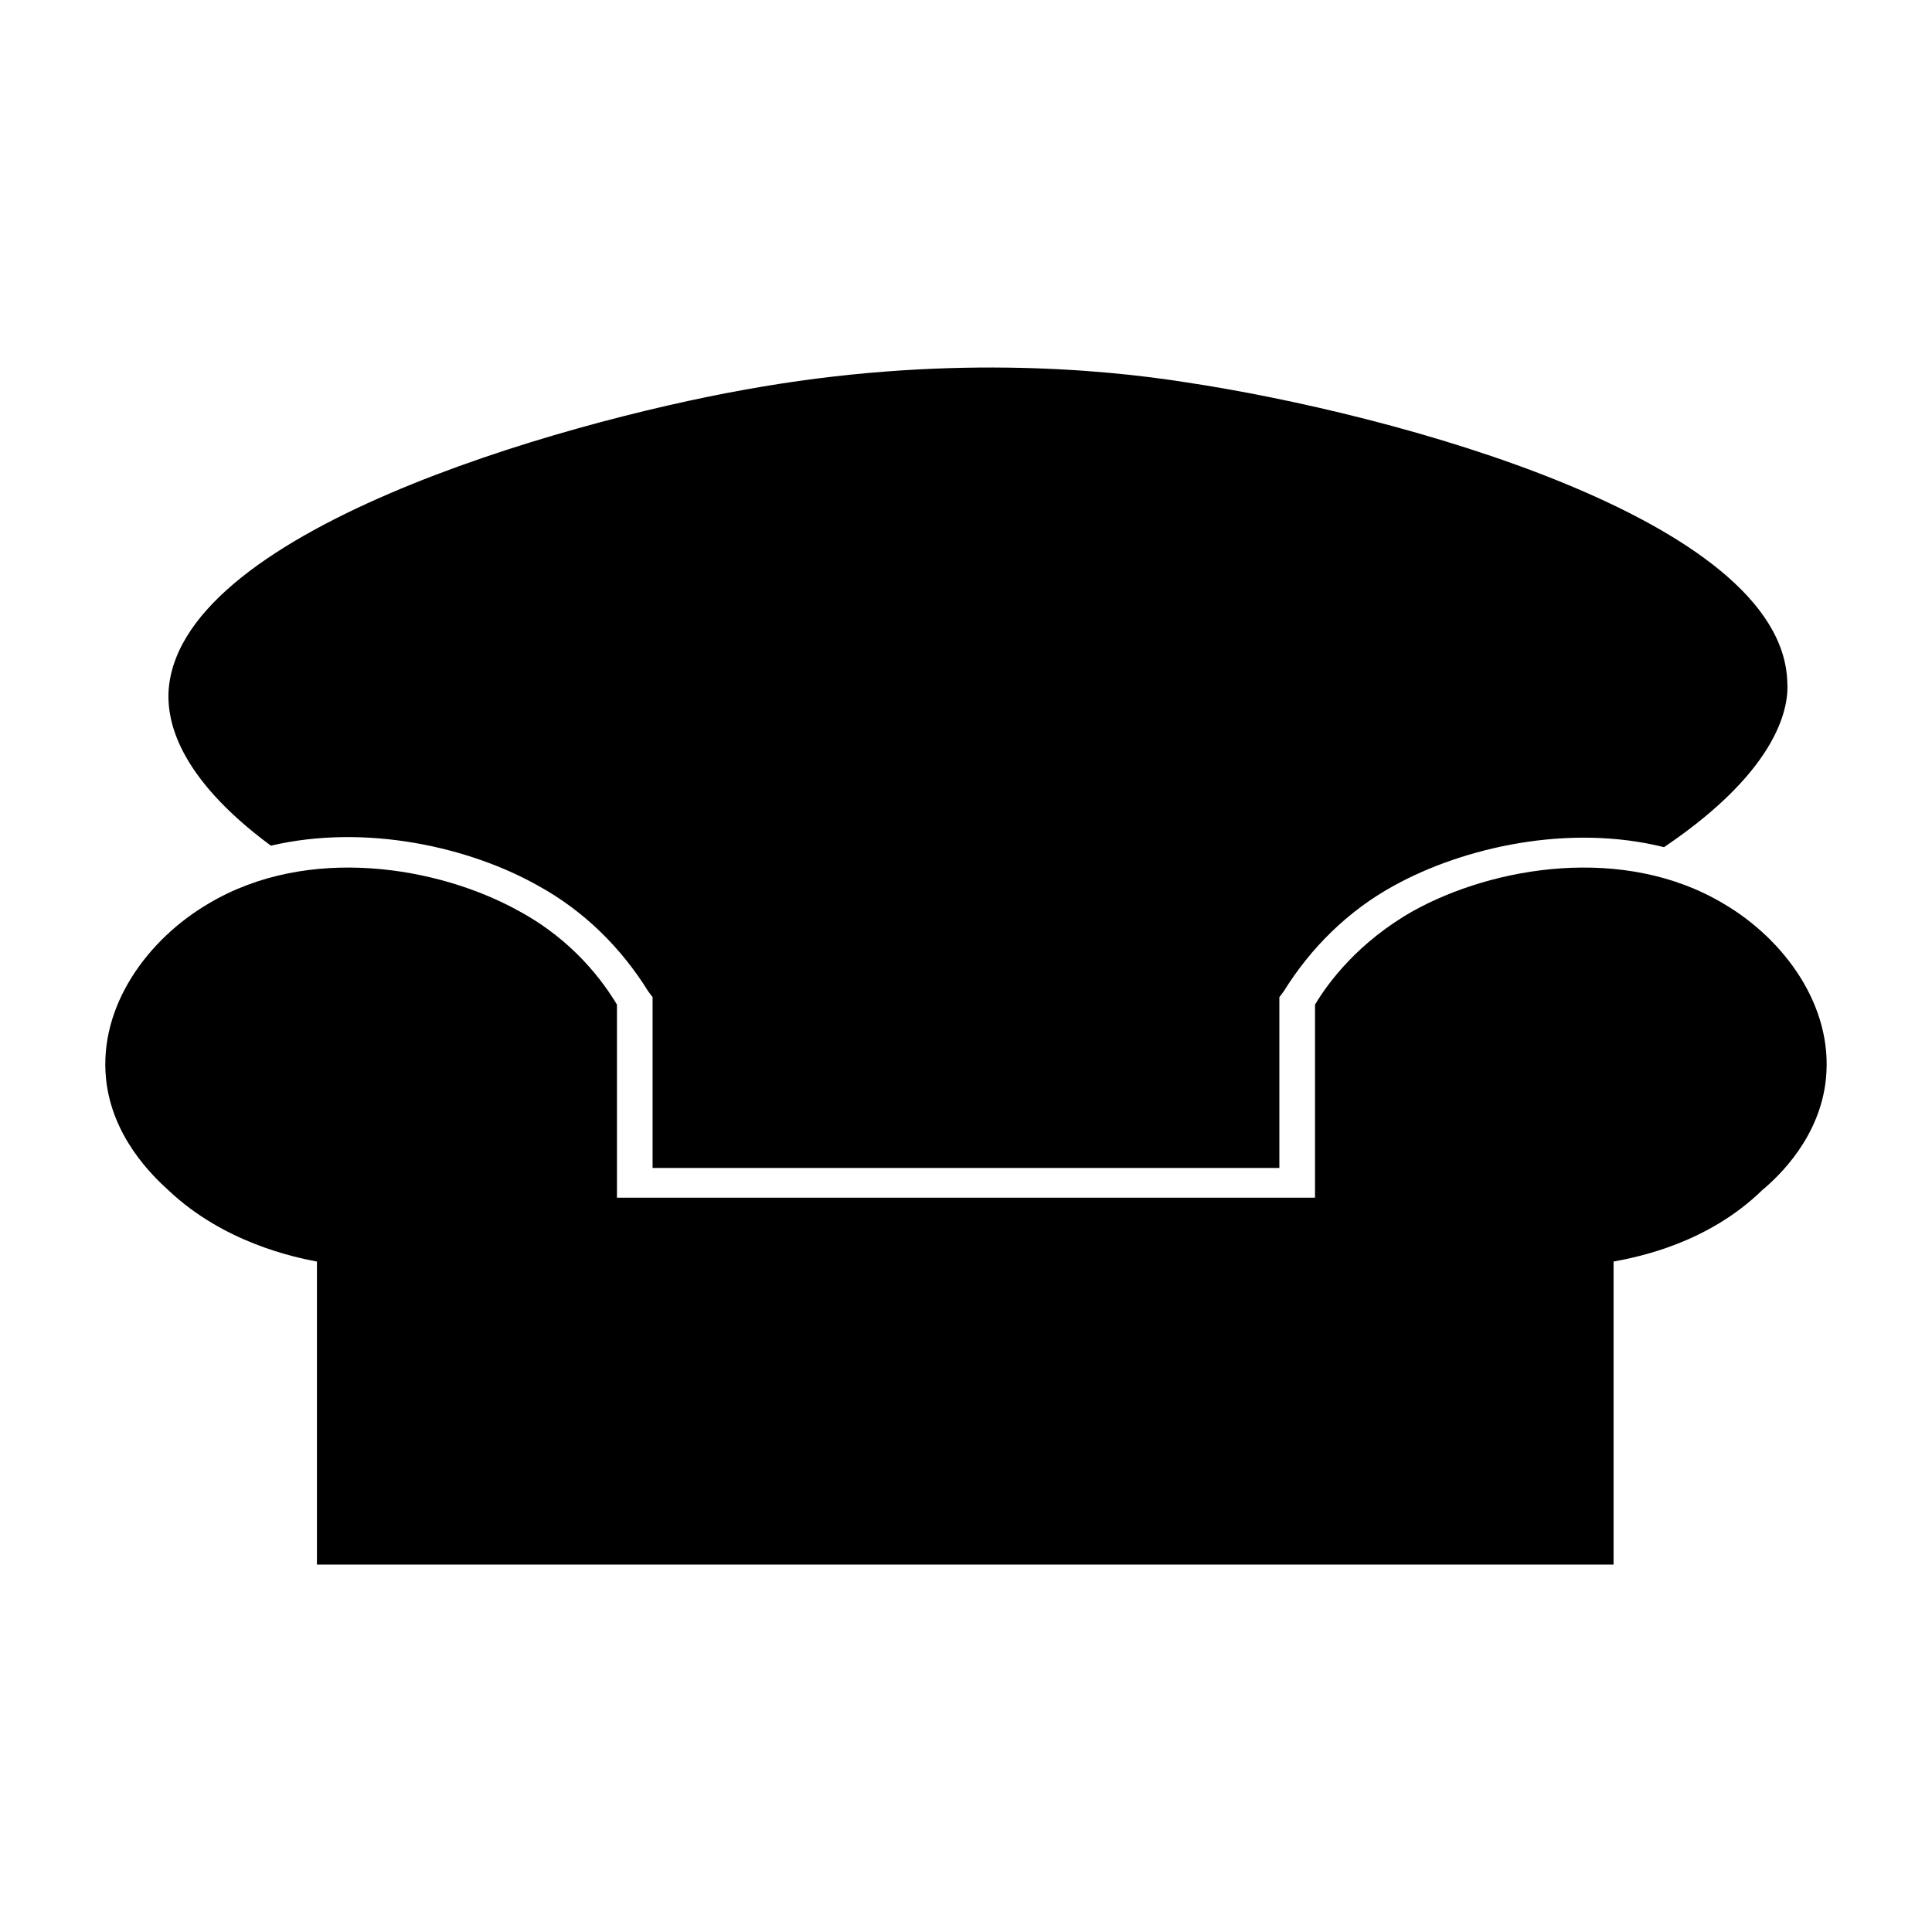
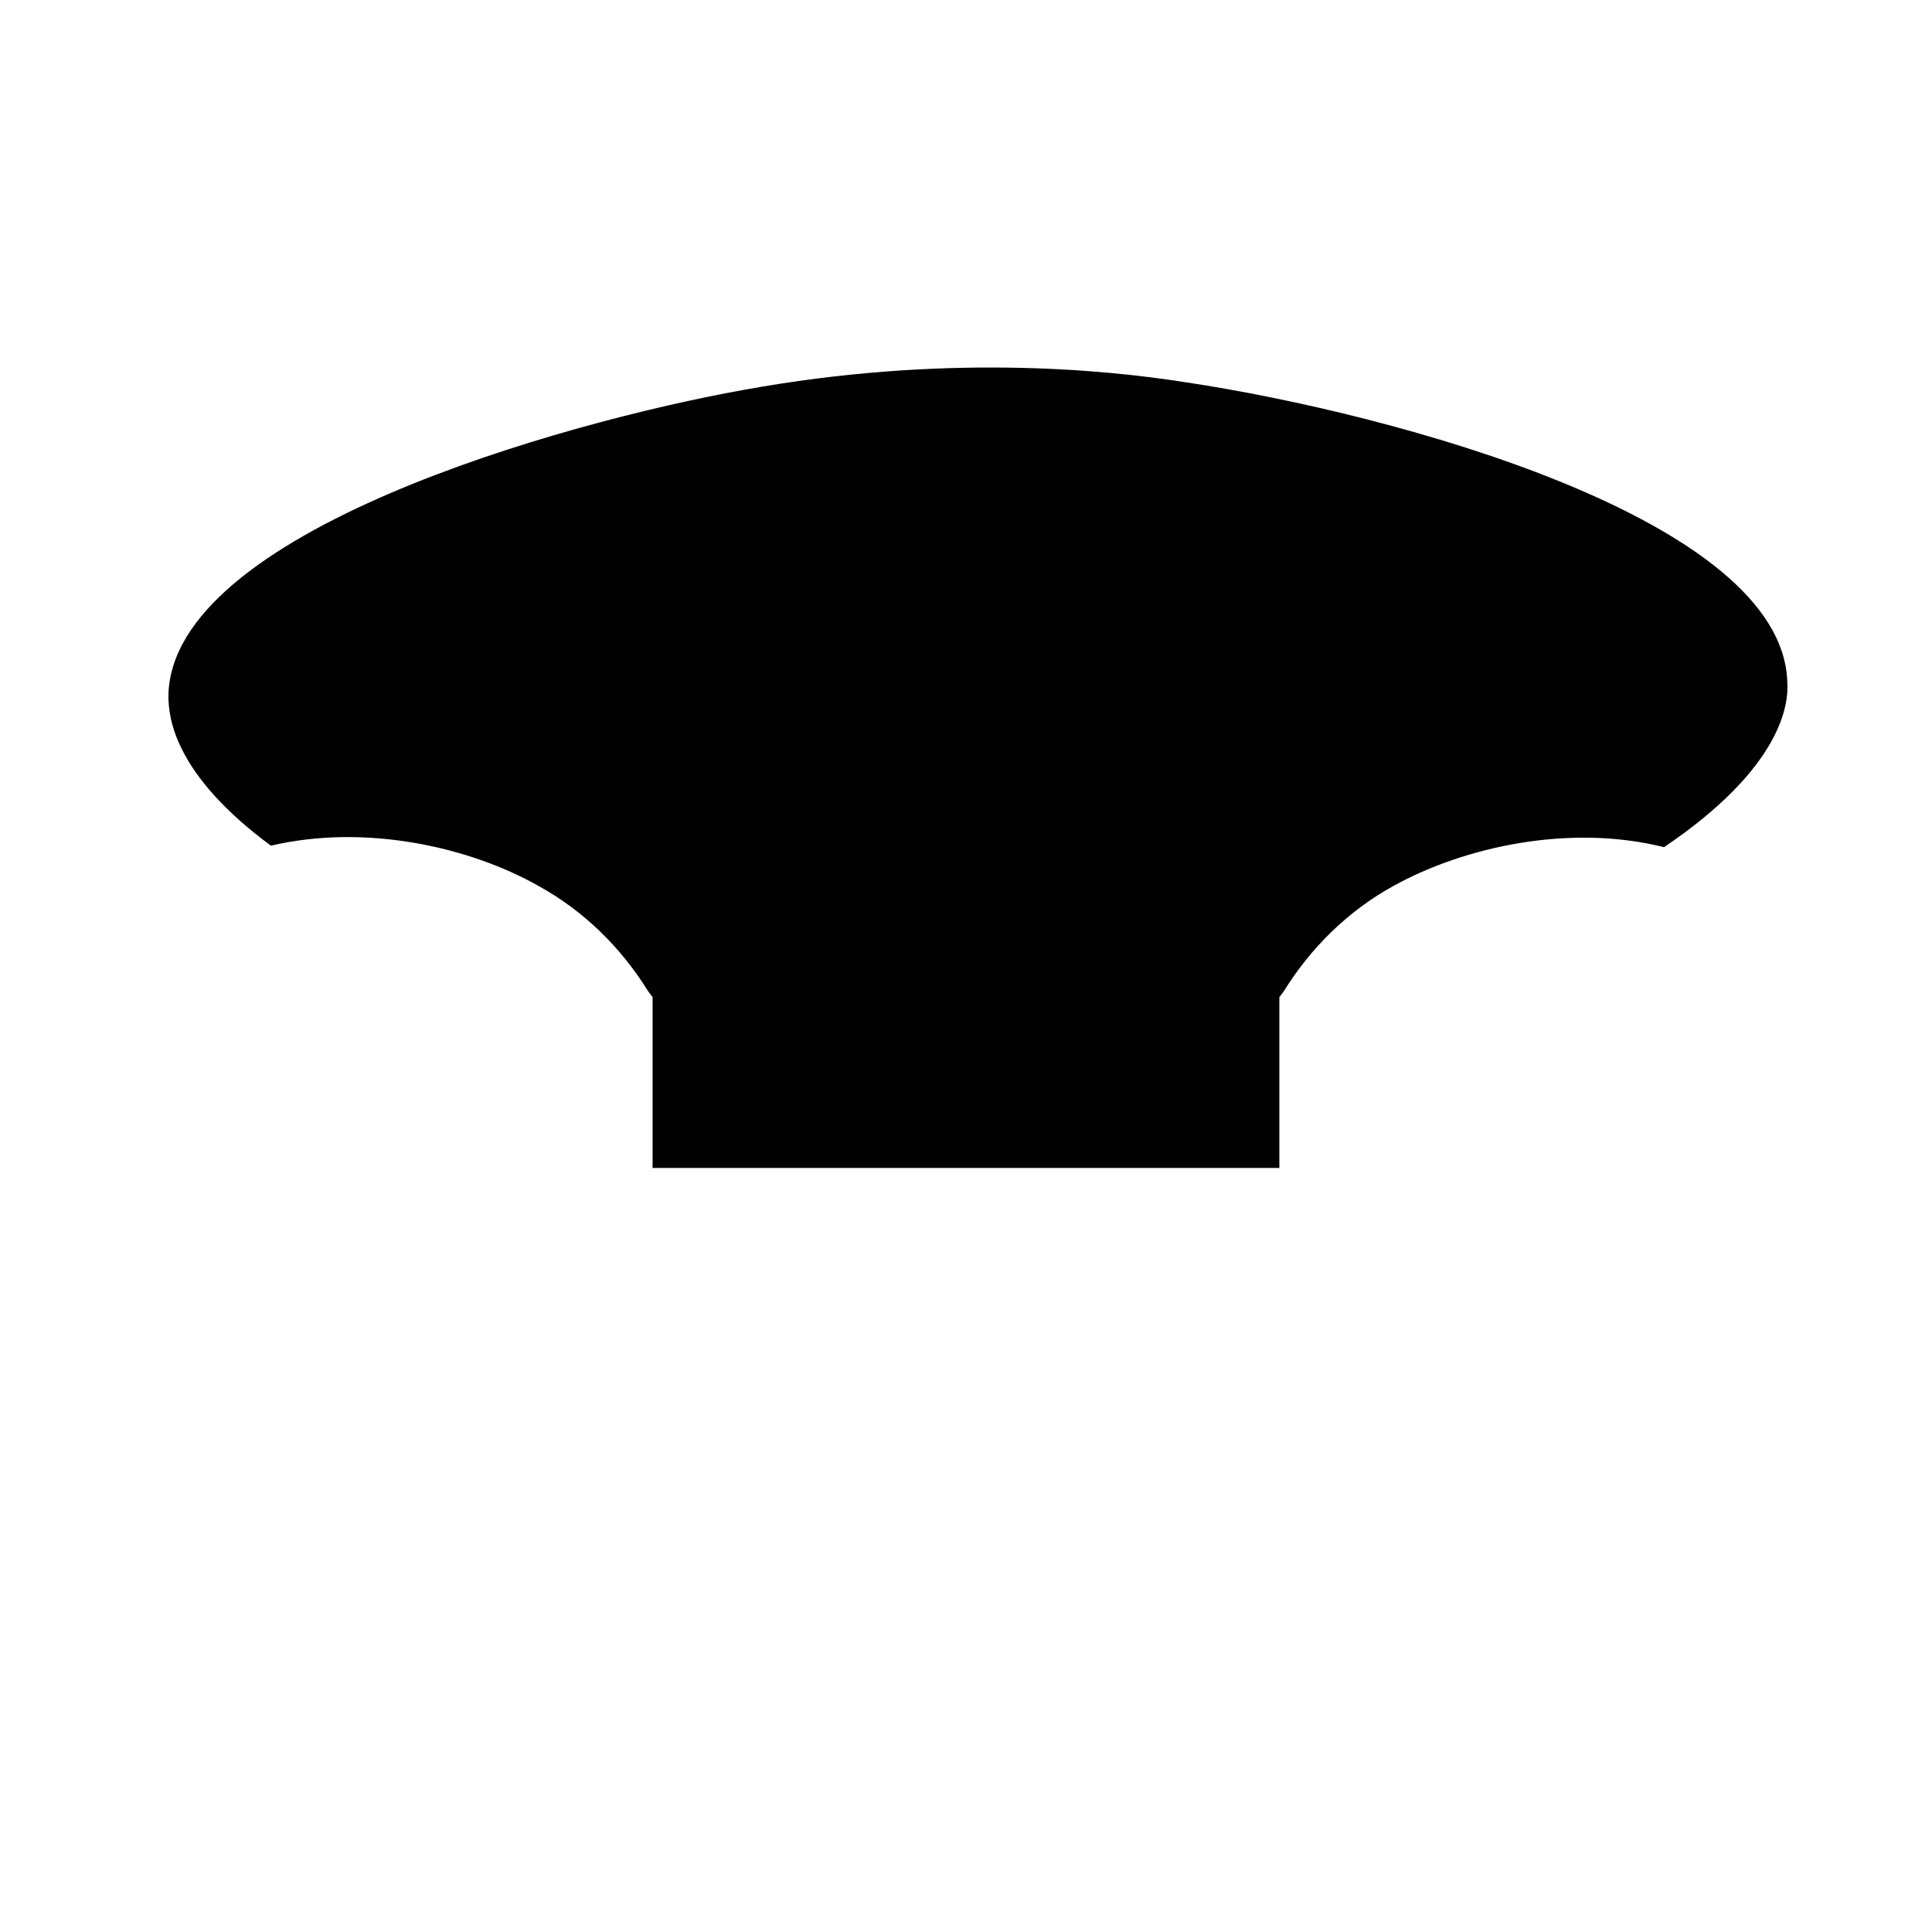
<svg xmlns="http://www.w3.org/2000/svg" fill="#000000" width="800px" height="800px" version="1.1" viewBox="144 144 512 512">
  <g>
-     <path d="m627.89 429.91c1.969-19.285-11.02-37-27.16-46.445-26.371-15.742-61.008-9.84-82.262 1.969-14.562 8.266-22.434 18.895-25.977 24.797v50.383 0.789h-184.99v-0.789-50.383c-3.543-5.902-11.414-16.926-25.977-24.797-21.254-11.809-55.891-17.711-82.262-1.969-16.137 9.445-29.125 27.16-27.16 46.445 1.574 15.352 12.203 25.586 16.531 29.52 14.562 13.777 33.062 17.711 39.359 18.895v80.293h343.62v-80.293c6.297-1.18 24.797-4.723 39.359-18.895 4.719-3.938 15.348-14.172 16.922-29.52z" />
    <path d="m188.63 328.36c0 5.902 1.574 20.859 27.16 39.754 25.191-5.902 52.742 0.395 70.848 10.629 12.203 6.691 22.043 16.531 29.125 27.945l1.18 1.574v45.266h166.1v-45.266l1.18-1.574c7.086-11.414 16.926-21.254 29.125-27.945 18.5-10.234 46.445-16.531 71.637-10.234 31.488-21.254 33.062-38.18 32.668-43.691-1.176-43.297-104.3-71.242-159.41-79.508-22.434-3.543-64.945-7.477-116.9 1.969-48.414 8.66-151.93 37.785-152.72 81.082z" />
  </g>
</svg>